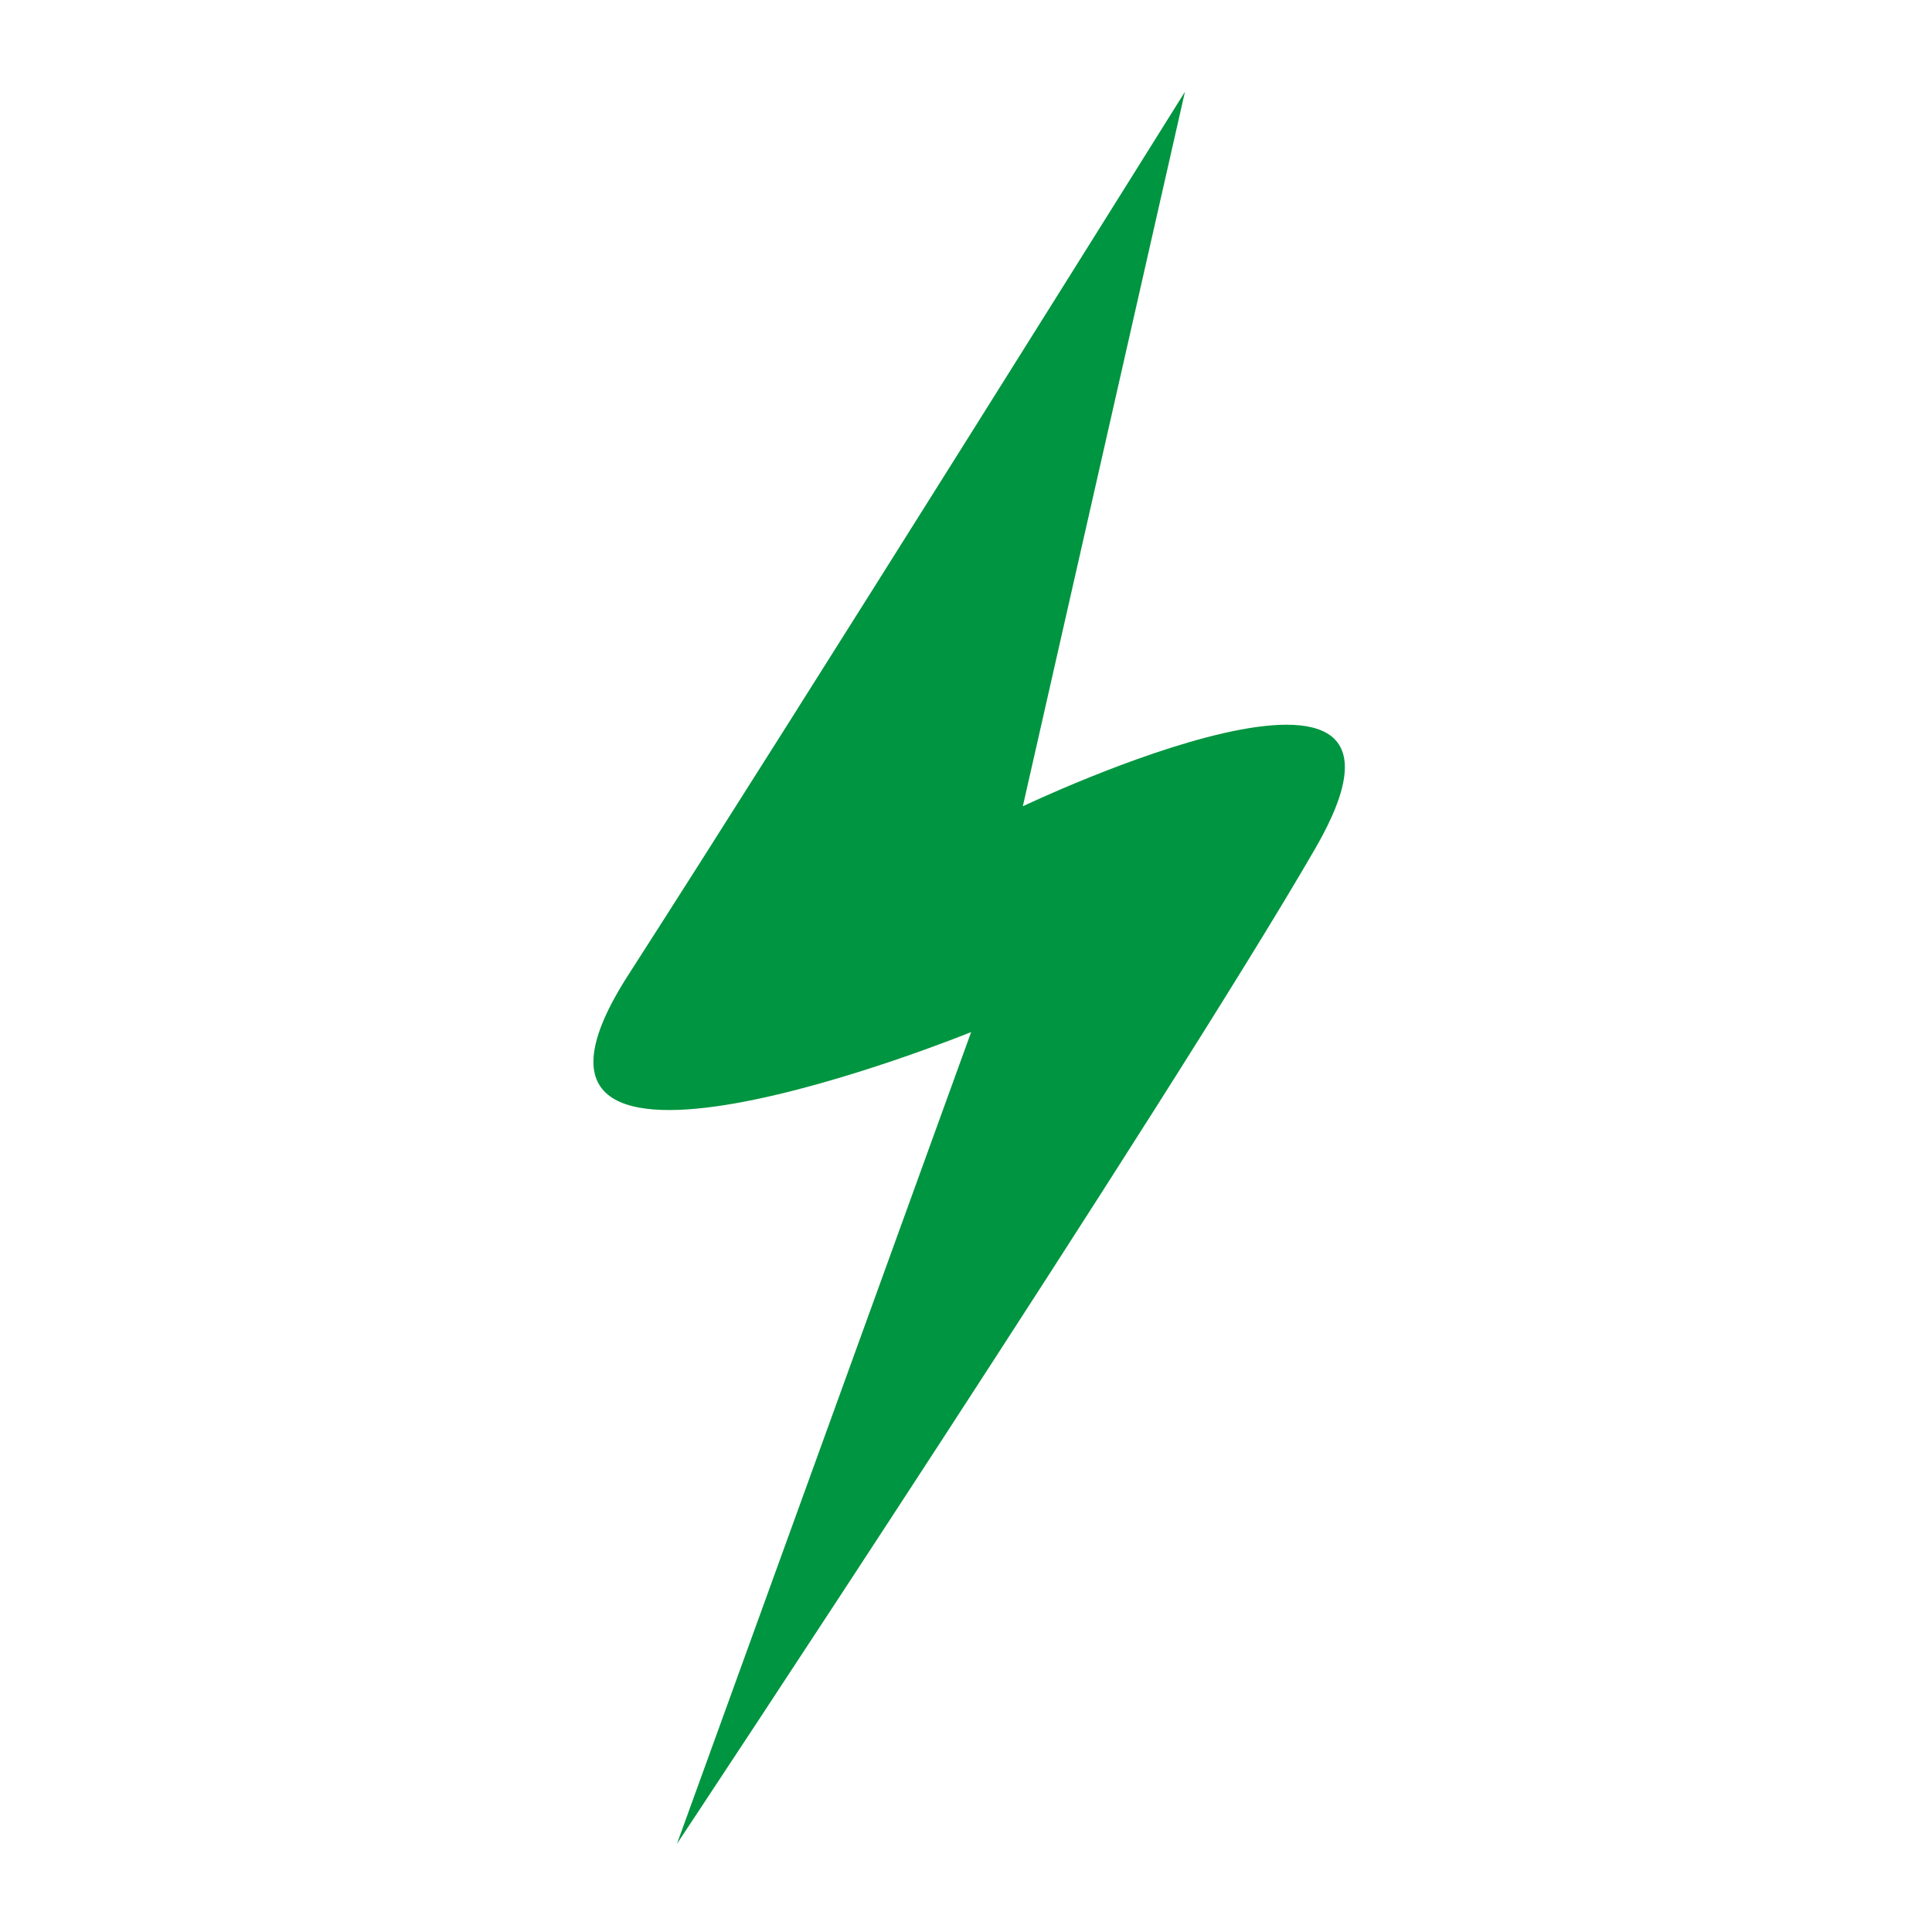
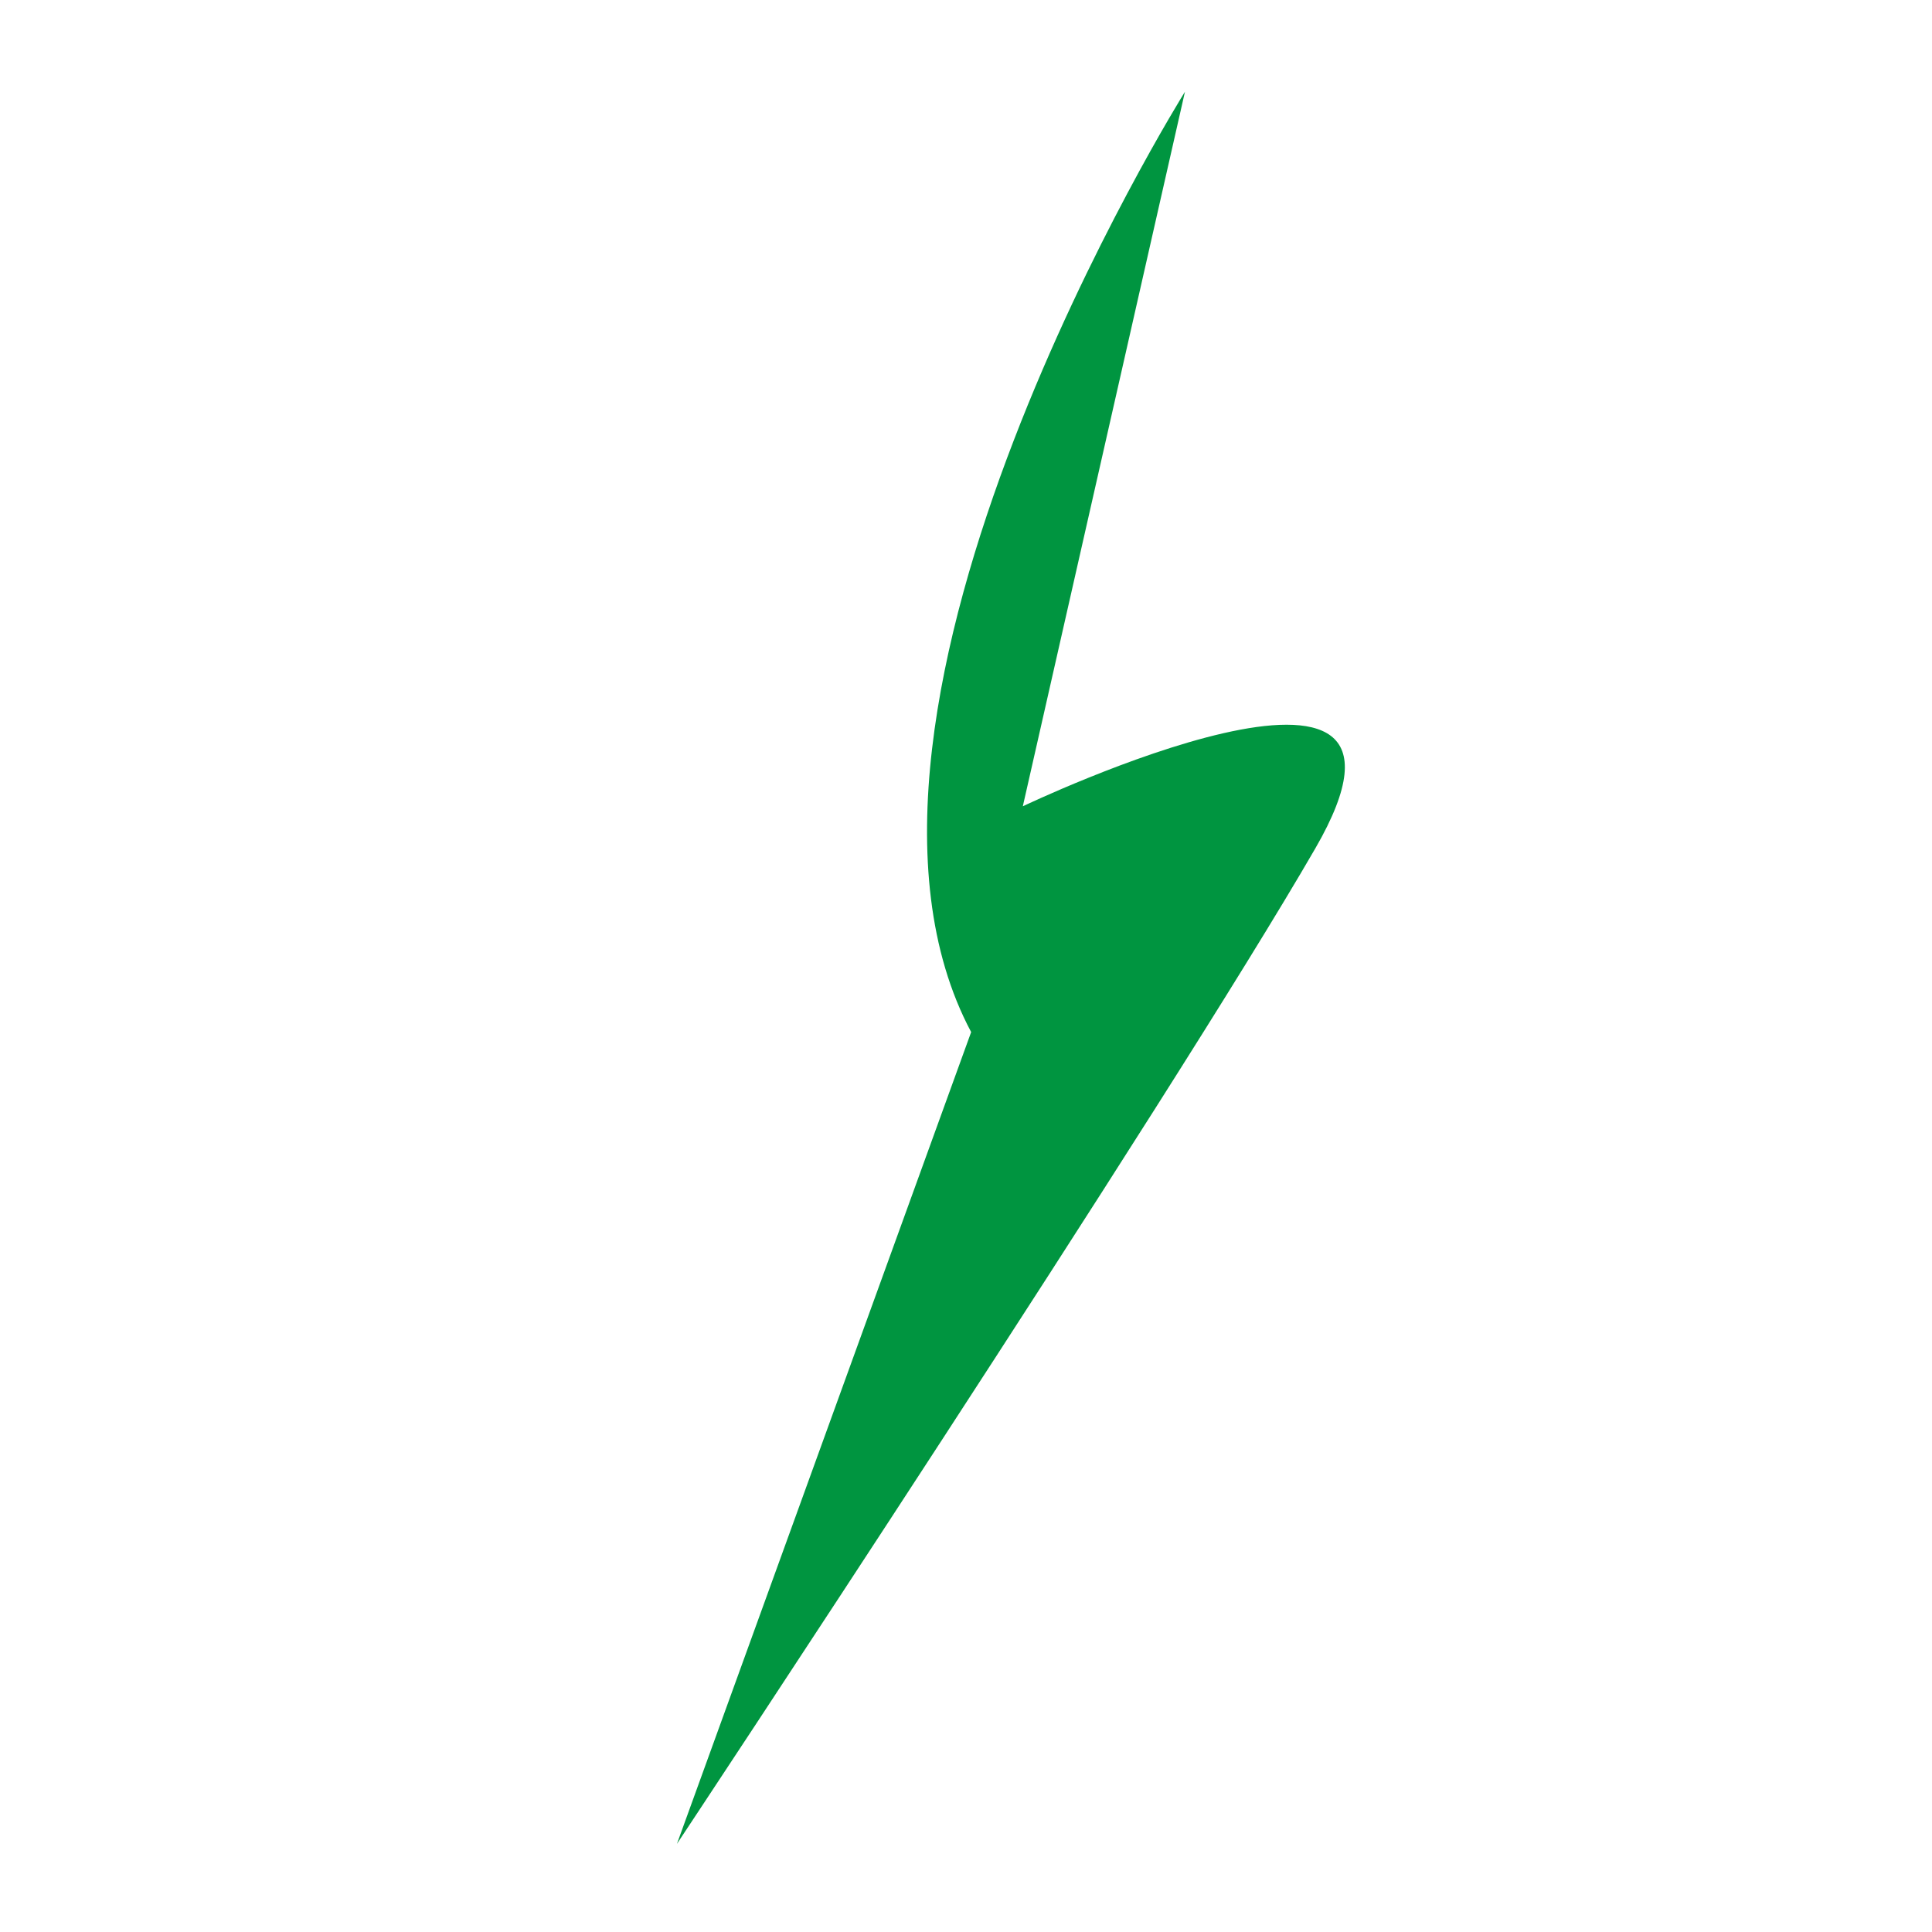
<svg xmlns="http://www.w3.org/2000/svg" version="1.1" id="Calque_1" x="0px" y="0px" width="90px" height="90px" viewBox="0 0 90 90" enable-background="new 0 0 90 90" xml:space="preserve">
-   <path fill="#009540" d="M47.647,37.56c0,0,20.39-9.734,13.627,1.959c-6.76,11.697-29.74,46.376-29.74,46.376L45.24,48.078  c0,0-23.938,9.729-15.972-2.66C37.234,33.032,55.2,4.274,55.2,4.274L47.647,37.56z" />
+   <path fill="#009540" d="M47.647,37.56c0,0,20.39-9.734,13.627,1.959c-6.76,11.697-29.74,46.376-29.74,46.376L45.24,48.078  C37.234,33.032,55.2,4.274,55.2,4.274L47.647,37.56z" />
</svg>